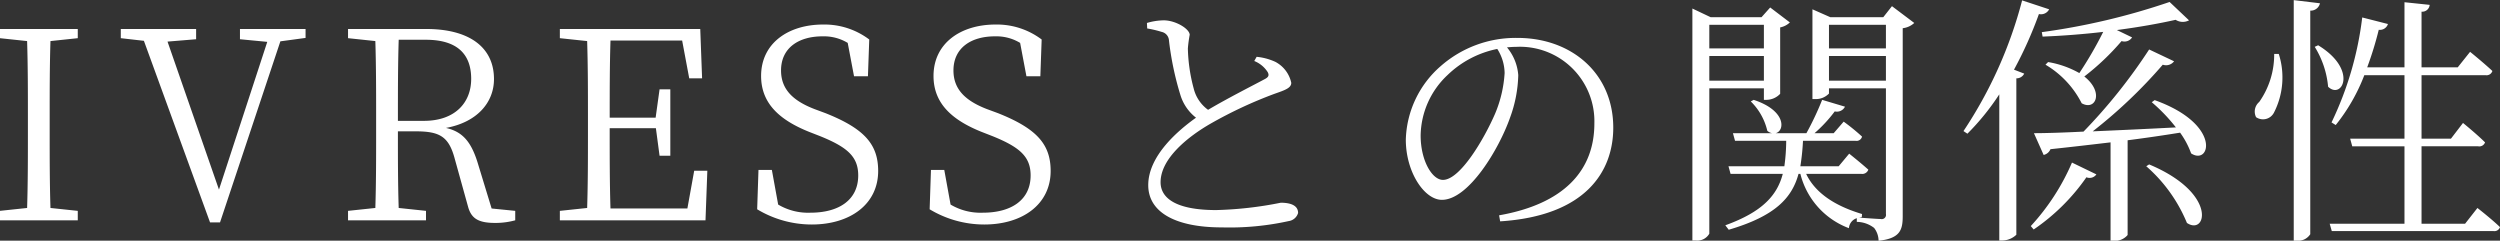
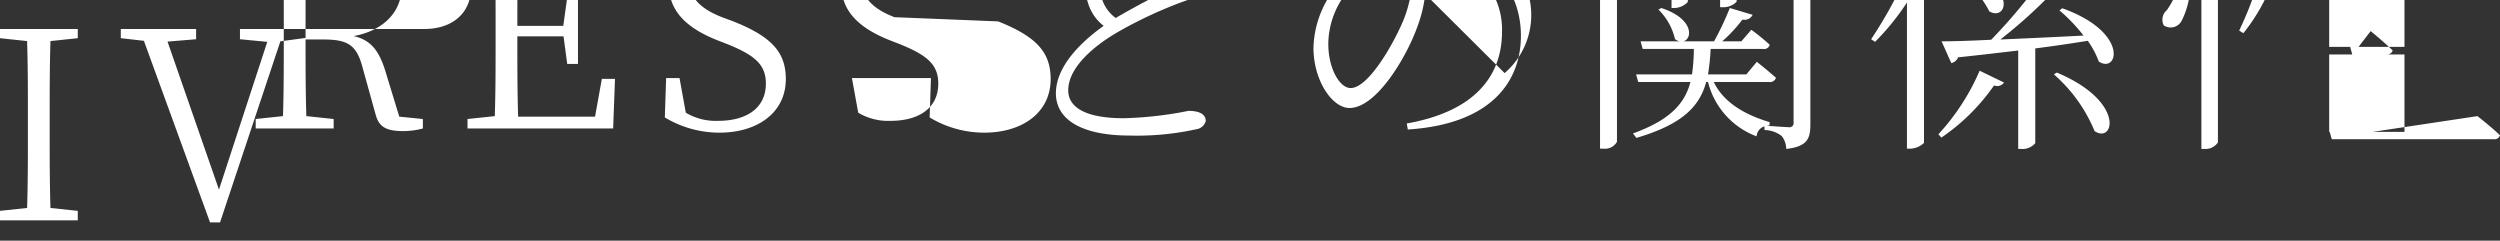
<svg xmlns="http://www.w3.org/2000/svg" width="190.53" height="18.34" viewBox="0 0 190.53 18.34">
  <rect x="0" y="0" width="190.53" height="18.34" fill="#333333" stroke="none" />
  <defs>
    <style>
      .cls-1 {
        fill: #fff;
        fill-rule: evenodd;
      }
    </style>
  </defs>
-   <path id="talk04-ttl.svg" class="cls-1" d="M919.677,1493.63v-0.7h-5.941v0.7l2.08,0.22c0.06,1.92.06,3.88,0.06,5.82v1.1c0,1.96,0,3.9-.06,5.8l-2.08.22v0.72h5.941v-0.72l-2.081-.22c-0.06-1.92-.06-3.88-0.06-5.8v-1.1c0-1.98,0-3.92.06-5.82Zm17.361-.7h-5v0.78l2.081,0.2-3.681,11.26-3.921-11.28,2.18-.18v-0.78h-5.741v0.7l1.761,0.2,5.041,13.84h0.76l4.6-13.8,1.92-.26v-0.68Zm7.038,7c0-2.32,0-4.26.06-6.18H946.2c2.38,0,3.46,1.08,3.46,2.98,0,1.84-1.26,3.2-3.6,3.2h-1.981Zm7.142,6.68-1.081-3.54c-0.5-1.58-1.16-2.32-2.4-2.6,2.4-.44,3.661-1.96,3.661-3.72,0-2.44-1.9-3.82-5.161-3.82h-5.962v0.7l2.081,0.22c0.06,1.92.06,3.88,0.06,5.82v1.1c0,1.96,0,3.9-.06,5.8l-2.081.22v0.72h5.942v-0.72l-2.081-.22c-0.06-1.88-.06-3.78-0.06-5.84h1.34c1.841,0,2.541.38,3,2.12l1,3.6c0.24,0.9.76,1.26,2.061,1.26a5.75,5.75,0,0,0,1.54-.2v-0.72Zm15.439-2.88-0.52,2.88h-5.861c-0.06-1.94-.06-3.9-0.06-6.12h3.521l0.28,2.1h0.82v-5.06h-0.82l-0.3,2.16h-3.5c0-2.04,0-4,.06-5.88h5.461l0.54,2.88h0.98l-0.14-3.76h-10.7v0.7l2.08,0.22c0.061,1.92.061,3.88,0.061,5.82v1.1c0,1.96,0,3.9-.061,5.8l-2.08.22v0.72h11.1l0.14-3.78h-1Zm9.159-4.7c-1.6-.62-2.541-1.48-2.541-2.94,0-1.72,1.341-2.6,3.161-2.6a3.491,3.491,0,0,1,1.92.5l0.481,2.54h1.06l0.1-2.8a5.665,5.665,0,0,0-3.521-1.14c-2.64,0-4.721,1.42-4.721,3.92,0,2.1,1.42,3.36,3.661,4.26l0.82,0.32c2.08,0.84,2.921,1.56,2.921,3,0,1.86-1.461,2.84-3.641,2.84a4.466,4.466,0,0,1-2.461-.62l-0.48-2.64h-1.02l-0.1,3a8.067,8.067,0,0,0,4.161,1.16c2.921,0,5.061-1.54,5.061-4.08,0-2.02-1.04-3.22-4-4.4Zm13.14,0c-1.6-.62-2.541-1.48-2.541-2.94,0-1.72,1.341-2.6,3.161-2.6a3.491,3.491,0,0,1,1.92.5l0.48,2.54h1.061l0.1-2.8a5.667,5.667,0,0,0-3.521-1.14c-2.641,0-4.721,1.42-4.721,3.92,0,2.1,1.42,3.36,3.661,4.26l0.82,0.32c2.08,0.84,2.92,1.56,2.92,3,0,1.86-1.46,2.84-3.64,2.84a4.462,4.462,0,0,1-2.461-.62l-0.48-2.64H984.7l-0.1,3a8.064,8.064,0,0,0,4.161,1.16c2.92,0,5.061-1.54,5.061-4.08,0-2.02-1.04-3.22-4-4.4Zm20.384-3.66a2.172,2.172,0,0,1,1.02.84c0.14,0.26.06,0.4-.26,0.56-0.74.4-2.8,1.44-4.28,2.32a2.845,2.845,0,0,1-1.1-1.64,12.684,12.684,0,0,1-.44-3.04,10.181,10.181,0,0,1,.14-1.04c-0.02-.46-1.08-1.1-1.98-1.1a4.662,4.662,0,0,0-1.28.2l0.02,0.42a7.923,7.923,0,0,1,1.1.26,0.709,0.709,0,0,1,.56.66,23.106,23.106,0,0,0,.88,4.18,3.468,3.468,0,0,0,1.18,1.7c-1.32.94-3.64,2.88-3.64,5.14,0,2.08,2.1,3.22,5.6,3.22a20.966,20.966,0,0,0,5.1-.48,0.869,0.869,0,0,0,.72-0.62c0-.6-0.62-0.78-1.32-0.78a28.34,28.34,0,0,1-4.92.56c-3.12,0-4.24-.94-4.24-2.12,0-1.86,2.2-3.54,3.8-4.46a32.961,32.961,0,0,1,4.88-2.28c0.8-.28,1.28-0.44,1.28-0.84a2.366,2.366,0,0,0-1.22-1.6,4.441,4.441,0,0,0-1.42-.38Zm19.08,0.92a9.414,9.414,0,0,1-.72,3.08c-0.82,1.9-2.66,5.06-3.98,5.06-0.82,0-1.7-1.46-1.7-3.38a6.436,6.436,0,0,1,2.06-4.62,7.608,7.608,0,0,1,3.78-1.98A3.491,3.491,0,0,1,1028.42,1496.29Zm-0.34,11.3c6.54-.42,8.62-3.82,8.62-7.14,0-4.14-3.18-6.84-7.3-6.84a8.647,8.647,0,0,0-5.84,2.14,7.694,7.694,0,0,0-2.67,5.62c0,2.46,1.41,4.58,2.75,4.58,2.04,0,4.36-3.88,5.2-6.28a10.025,10.025,0,0,0,.62-3.22,3.732,3.732,0,0,0-.86-2.12c0.24-.02.48-0.04,0.72-0.04a5.676,5.676,0,0,1,5.94,5.84c0,3.62-2.36,6.14-7.26,7Zm20.1-14.98v1.8h-4.16v-1.8h4.16Zm-4.16,4.26v-1.88h4.16v1.88h-4.16Zm4.16,0.58v0.88h0.18a1.46,1.46,0,0,0,1.06-.46v-5.06a1.5,1.5,0,0,0,.74-0.38l-1.5-1.14-0.66.74h-3.88l-1.39-.66v17.68h0.24a1.06,1.06,0,0,0,1.05-.52v-11.08h4.16Zm4.96-.58v-1.88h4.34v1.88h-4.34Zm4.34-4.26v1.8h-4.34v-1.8h4.34Zm0.46-1.42-0.66.84h-4.04l-1.36-.6v6.84h0.18a1.4,1.4,0,0,0,1.08-.42v-0.4h4.34v9.58a0.324,0.324,0,0,1-.4.38c-0.26,0-1.24-.08-1.64-0.1l0.2-.04,0.02-.24c-2.48-.74-3.7-1.88-4.26-3.06h4.2a0.489,0.489,0,0,0,.54-0.32c-0.58-.52-1.46-1.22-1.46-1.22l-0.8.96h-2.92a18.118,18.118,0,0,0,.2-1.94h4a0.429,0.429,0,0,0,.5-0.32,15.786,15.786,0,0,0-1.4-1.14l-0.76.88h-1.46a10.6,10.6,0,0,0,1.54-1.66,0.69,0.69,0,0,0,.78-0.36l-1.74-.52a22.5,22.5,0,0,1-1.2,2.54h-2.34c0.7-.18.82-1.72-1.68-2.54l-0.22.12a4.591,4.591,0,0,1,1.26,2.24,0.765,0.765,0,0,0,.36.18h-2.98l0.16,0.58h3.9a14.494,14.494,0,0,1-.14,1.94h-4.26l0.16,0.58h3.98c-0.42,1.6-1.5,2.88-4.38,3.92l0.26,0.34c3.54-1.04,4.82-2.42,5.32-4.26h0.14a5.964,5.964,0,0,0,3.7,4.14,0.856,0.856,0,0,1,.6-0.76v0.28a2.2,2.2,0,0,1,1.32.46,1.629,1.629,0,0,1,.34.98c1.64-.18,1.84-0.82,1.84-1.88v-14.32a1.571,1.571,0,0,0,.88-0.4Zm11.48,2.32c1.52-.06,3.1-0.18,4.62-0.36a29.13,29.13,0,0,1-1.82,3.14,7.228,7.228,0,0,0-2.38-.84l-0.2.2a7.191,7.191,0,0,1,2.76,2.94c1.06,0.6,1.72-.84.2-2.04a18.816,18.816,0,0,0,2.84-2.7,0.685,0.685,0,0,0,.8-0.28l-1.16-.56c1.68-.22,3.24-0.5,4.48-0.78a1.017,1.017,0,0,0,1.02.04l-1.48-1.4a51.5,51.5,0,0,1-9.74,2.3Zm-1.56-2.76a32.86,32.86,0,0,1-4.47,9.96l0.3,0.2a18.67,18.67,0,0,0,2.43-3v11.14h0.24a1.587,1.587,0,0,0,1.06-.44v-11.92a0.65,0.65,0,0,0,.6-0.36l-0.78-.3a30.289,30.289,0,0,0,1.9-4.24,0.7,0.7,0,0,0,.78-0.36Zm0.88,17.46a15.512,15.512,0,0,0,4.02-3.98,0.63,0.63,0,0,0,.76-0.22l-1.86-.9a17.066,17.066,0,0,1-3.14,4.84Zm8.58-4.82a11.569,11.569,0,0,1,3.1,4.32c1.48,1,2.38-2.26-2.88-4.46Zm0.42-4.88a13.033,13.033,0,0,1,1.84,1.92c-2.28.12-4.46,0.22-6.34,0.3a37.477,37.477,0,0,0,5.34-5.08,0.76,0.76,0,0,0,.86-0.26l-1.9-.9a41.565,41.565,0,0,1-5,6.26c-1.6.08-2.92,0.12-3.78,0.12l0.74,1.66a0.74,0.74,0,0,0,.52-0.44c1.7-.18,3.22-0.36,4.58-0.52v7.5h0.22a1.264,1.264,0,0,0,1.08-.44v-7.22c1.56-.2,2.88-0.4,4-0.58a6.43,6.43,0,0,1,.84,1.58c1.46,0.96,2.36-2.22-2.78-4.06Zm9.33-3.68a6.257,6.257,0,0,1-1.14,3.66,0.957,0.957,0,0,0-.24,1.16,0.937,0.937,0,0,0,1.36-.34,5.884,5.884,0,0,0,.37-4.48h-0.35Zm1.49-4.1v18.34h0.26a1.112,1.112,0,0,0,1-.5v-17.04a0.719,0.719,0,0,0,.74-0.56Zm1.6,3.56a6.951,6.951,0,0,1,1.02,3.04c1.06,1.02,2.3-1.3-.76-3.16Zm11.46,13.48h-3.32v-5.9h4.32a0.459,0.459,0,0,0,.52-0.3c-0.62-.62-1.68-1.48-1.68-1.48l-0.92,1.2h-2.24v-4.84h4.88a0.465,0.465,0,0,0,.52-0.32c-0.66-.62-1.7-1.46-1.7-1.46l-0.94,1.18h-2.76v-4.24a0.57,0.57,0,0,0,.62-0.52l-1.92-.2v4.96h-2.84a26.381,26.381,0,0,0,.88-2.86,0.64,0.64,0,0,0,.7-0.44l-1.96-.5a25.382,25.382,0,0,1-2.34,8l0.32,0.2a14.134,14.134,0,0,0,2.18-3.8H1097v4.84h-4.14l0.16,0.58H1097v5.9h-5.7l0.16,0.56h12.32a0.448,0.448,0,0,0,.5-0.3c-0.64-.62-1.72-1.46-1.72-1.46Z" transform="translate(-913.75 -1490.72)" />
+   <path id="talk04-ttl.svg" class="cls-1" d="M919.677,1493.63v-0.7h-5.941v0.7l2.08,0.22c0.06,1.92.06,3.88,0.06,5.82v1.1c0,1.96,0,3.9-.06,5.8l-2.08.22v0.72h5.941v-0.72l-2.081-.22c-0.06-1.92-.06-3.88-0.06-5.8v-1.1c0-1.98,0-3.92.06-5.82Zm17.361-.7h-5v0.78l2.081,0.2-3.681,11.26-3.921-11.28,2.18-.18v-0.78h-5.741v0.7l1.761,0.2,5.041,13.84h0.76l4.6-13.8,1.92-.26v-0.68Zc0-2.32,0-4.26.06-6.18H946.2c2.38,0,3.46,1.08,3.46,2.98,0,1.84-1.26,3.2-3.6,3.2h-1.981Zm7.142,6.68-1.081-3.54c-0.5-1.58-1.16-2.32-2.4-2.6,2.4-.44,3.661-1.96,3.661-3.72,0-2.44-1.9-3.82-5.161-3.82h-5.962v0.7l2.081,0.22c0.06,1.92.06,3.88,0.06,5.82v1.1c0,1.96,0,3.9-.06,5.8l-2.081.22v0.72h5.942v-0.72l-2.081-.22c-0.06-1.88-.06-3.78-0.06-5.84h1.34c1.841,0,2.541.38,3,2.12l1,3.6c0.24,0.9.76,1.26,2.061,1.26a5.75,5.75,0,0,0,1.54-.2v-0.72Zm15.439-2.88-0.52,2.88h-5.861c-0.06-1.94-.06-3.9-0.06-6.12h3.521l0.28,2.1h0.82v-5.06h-0.82l-0.3,2.16h-3.5c0-2.04,0-4,.06-5.88h5.461l0.54,2.88h0.98l-0.14-3.76h-10.7v0.7l2.08,0.22c0.061,1.92.061,3.88,0.061,5.82v1.1c0,1.96,0,3.9-.061,5.8l-2.08.22v0.72h11.1l0.14-3.78h-1Zm9.159-4.7c-1.6-.62-2.541-1.48-2.541-2.94,0-1.72,1.341-2.6,3.161-2.6a3.491,3.491,0,0,1,1.92.5l0.481,2.54h1.06l0.1-2.8a5.665,5.665,0,0,0-3.521-1.14c-2.64,0-4.721,1.42-4.721,3.92,0,2.1,1.42,3.36,3.661,4.26l0.82,0.32c2.08,0.84,2.921,1.56,2.921,3,0,1.86-1.461,2.84-3.641,2.84a4.466,4.466,0,0,1-2.461-.62l-0.48-2.64h-1.02l-0.1,3a8.067,8.067,0,0,0,4.161,1.16c2.921,0,5.061-1.54,5.061-4.08,0-2.02-1.04-3.22-4-4.4Zm13.14,0c-1.6-.62-2.541-1.48-2.541-2.94,0-1.72,1.341-2.6,3.161-2.6a3.491,3.491,0,0,1,1.92.5l0.48,2.54h1.061l0.1-2.8a5.667,5.667,0,0,0-3.521-1.14c-2.641,0-4.721,1.42-4.721,3.92,0,2.1,1.42,3.36,3.661,4.26l0.82,0.32c2.08,0.84,2.92,1.56,2.92,3,0,1.86-1.46,2.84-3.64,2.84a4.462,4.462,0,0,1-2.461-.62l-0.48-2.64H984.7l-0.1,3a8.064,8.064,0,0,0,4.161,1.16c2.92,0,5.061-1.54,5.061-4.08,0-2.02-1.04-3.22-4-4.4Zm20.384-3.66a2.172,2.172,0,0,1,1.02.84c0.14,0.26.06,0.4-.26,0.56-0.74.4-2.8,1.44-4.28,2.32a2.845,2.845,0,0,1-1.1-1.64,12.684,12.684,0,0,1-.44-3.04,10.181,10.181,0,0,1,.14-1.04c-0.02-.46-1.08-1.1-1.98-1.1a4.662,4.662,0,0,0-1.28.2l0.02,0.42a7.923,7.923,0,0,1,1.1.26,0.709,0.709,0,0,1,.56.66,23.106,23.106,0,0,0,.88,4.18,3.468,3.468,0,0,0,1.18,1.7c-1.32.94-3.64,2.88-3.64,5.14,0,2.08,2.1,3.22,5.6,3.22a20.966,20.966,0,0,0,5.1-.48,0.869,0.869,0,0,0,.72-0.62c0-.6-0.62-0.78-1.32-0.78a28.34,28.34,0,0,1-4.92.56c-3.12,0-4.24-.94-4.24-2.12,0-1.86,2.2-3.54,3.8-4.46a32.961,32.961,0,0,1,4.88-2.28c0.8-.28,1.28-0.44,1.28-0.84a2.366,2.366,0,0,0-1.22-1.6,4.441,4.441,0,0,0-1.42-.38Zm19.08,0.92a9.414,9.414,0,0,1-.72,3.08c-0.82,1.9-2.66,5.06-3.98,5.06-0.82,0-1.7-1.46-1.7-3.38a6.436,6.436,0,0,1,2.06-4.62,7.608,7.608,0,0,1,3.78-1.98A3.491,3.491,0,0,1,1028.42,1496.29Zm-0.34,11.3c6.54-.42,8.62-3.82,8.62-7.14,0-4.14-3.18-6.84-7.3-6.84a8.647,8.647,0,0,0-5.84,2.14,7.694,7.694,0,0,0-2.67,5.62c0,2.46,1.41,4.58,2.75,4.58,2.04,0,4.36-3.88,5.2-6.28a10.025,10.025,0,0,0,.62-3.22,3.732,3.732,0,0,0-.86-2.12c0.24-.02.48-0.04,0.72-0.04a5.676,5.676,0,0,1,5.94,5.84c0,3.62-2.36,6.14-7.26,7Zm20.1-14.98v1.8h-4.16v-1.8h4.16Zm-4.16,4.26v-1.88h4.16v1.88h-4.16Zm4.16,0.58v0.88h0.18a1.46,1.46,0,0,0,1.06-.46v-5.06a1.5,1.5,0,0,0,.74-0.38l-1.5-1.14-0.66.74h-3.88l-1.39-.66v17.68h0.24a1.06,1.06,0,0,0,1.05-.52v-11.08h4.16Zm4.96-.58v-1.88h4.34v1.88h-4.34Zm4.34-4.26v1.8h-4.34v-1.8h4.34Zm0.46-1.42-0.66.84h-4.04l-1.36-.6v6.84h0.18a1.4,1.4,0,0,0,1.08-.42v-0.4h4.34v9.58a0.324,0.324,0,0,1-.4.38c-0.26,0-1.24-.08-1.64-0.1l0.2-.04,0.02-.24c-2.48-.74-3.7-1.88-4.26-3.06h4.2a0.489,0.489,0,0,0,.54-0.32c-0.58-.52-1.46-1.22-1.46-1.22l-0.8.96h-2.92a18.118,18.118,0,0,0,.2-1.94h4a0.429,0.429,0,0,0,.5-0.32,15.786,15.786,0,0,0-1.4-1.14l-0.76.88h-1.46a10.6,10.6,0,0,0,1.54-1.66,0.69,0.69,0,0,0,.78-0.36l-1.74-.52a22.5,22.5,0,0,1-1.2,2.54h-2.34c0.7-.18.82-1.72-1.68-2.54l-0.22.12a4.591,4.591,0,0,1,1.26,2.24,0.765,0.765,0,0,0,.36.18h-2.98l0.16,0.58h3.9a14.494,14.494,0,0,1-.14,1.94h-4.26l0.16,0.58h3.98c-0.42,1.6-1.5,2.88-4.38,3.92l0.26,0.34c3.54-1.04,4.82-2.42,5.32-4.26h0.14a5.964,5.964,0,0,0,3.7,4.14,0.856,0.856,0,0,1,.6-0.76v0.28a2.2,2.2,0,0,1,1.32.46,1.629,1.629,0,0,1,.34.98c1.64-.18,1.84-0.82,1.84-1.88v-14.32a1.571,1.571,0,0,0,.88-0.4Zm11.48,2.32c1.52-.06,3.1-0.18,4.62-0.36a29.13,29.13,0,0,1-1.82,3.14,7.228,7.228,0,0,0-2.38-.84l-0.2.2a7.191,7.191,0,0,1,2.76,2.94c1.06,0.6,1.72-.84.2-2.04a18.816,18.816,0,0,0,2.84-2.7,0.685,0.685,0,0,0,.8-0.28l-1.16-.56c1.68-.22,3.24-0.5,4.48-0.78a1.017,1.017,0,0,0,1.02.04l-1.48-1.4a51.5,51.5,0,0,1-9.74,2.3Zm-1.56-2.76a32.86,32.86,0,0,1-4.47,9.96l0.3,0.2a18.67,18.67,0,0,0,2.43-3v11.14h0.24a1.587,1.587,0,0,0,1.06-.44v-11.92a0.65,0.65,0,0,0,.6-0.36l-0.78-.3a30.289,30.289,0,0,0,1.9-4.24,0.7,0.7,0,0,0,.78-0.36Zm0.88,17.46a15.512,15.512,0,0,0,4.02-3.98,0.63,0.63,0,0,0,.76-0.22l-1.86-.9a17.066,17.066,0,0,1-3.14,4.84Zm8.58-4.82a11.569,11.569,0,0,1,3.1,4.32c1.48,1,2.38-2.26-2.88-4.46Zm0.42-4.88a13.033,13.033,0,0,1,1.84,1.92c-2.28.12-4.46,0.22-6.34,0.3a37.477,37.477,0,0,0,5.34-5.08,0.76,0.76,0,0,0,.86-0.26l-1.9-.9a41.565,41.565,0,0,1-5,6.26c-1.6.08-2.92,0.12-3.78,0.12l0.74,1.66a0.74,0.74,0,0,0,.52-0.44c1.7-.18,3.22-0.36,4.58-0.52v7.5h0.22a1.264,1.264,0,0,0,1.08-.44v-7.22c1.56-.2,2.88-0.4,4-0.58a6.43,6.43,0,0,1,.84,1.58c1.46,0.96,2.36-2.22-2.78-4.06Zm9.33-3.68a6.257,6.257,0,0,1-1.14,3.66,0.957,0.957,0,0,0-.24,1.16,0.937,0.937,0,0,0,1.36-.34,5.884,5.884,0,0,0,.37-4.48h-0.35Zm1.49-4.1v18.34h0.26a1.112,1.112,0,0,0,1-.5v-17.04a0.719,0.719,0,0,0,.74-0.56Zm1.6,3.56a6.951,6.951,0,0,1,1.02,3.04c1.06,1.02,2.3-1.3-.76-3.16Zm11.46,13.48h-3.32v-5.9h4.32a0.459,0.459,0,0,0,.52-0.3c-0.62-.62-1.68-1.48-1.68-1.48l-0.92,1.2h-2.24v-4.84h4.88a0.465,0.465,0,0,0,.52-0.32c-0.66-.62-1.7-1.46-1.7-1.46l-0.94,1.18h-2.76v-4.24a0.57,0.57,0,0,0,.62-0.52l-1.92-.2v4.96h-2.84a26.381,26.381,0,0,0,.88-2.86,0.64,0.64,0,0,0,.7-0.44l-1.96-.5a25.382,25.382,0,0,1-2.34,8l0.32,0.2a14.134,14.134,0,0,0,2.18-3.8H1097v4.84h-4.14l0.16,0.58H1097v5.9h-5.7l0.16,0.56h12.32a0.448,0.448,0,0,0,.5-0.3c-0.64-.62-1.72-1.46-1.72-1.46Z" transform="translate(-913.75 -1490.72)" />
</svg>